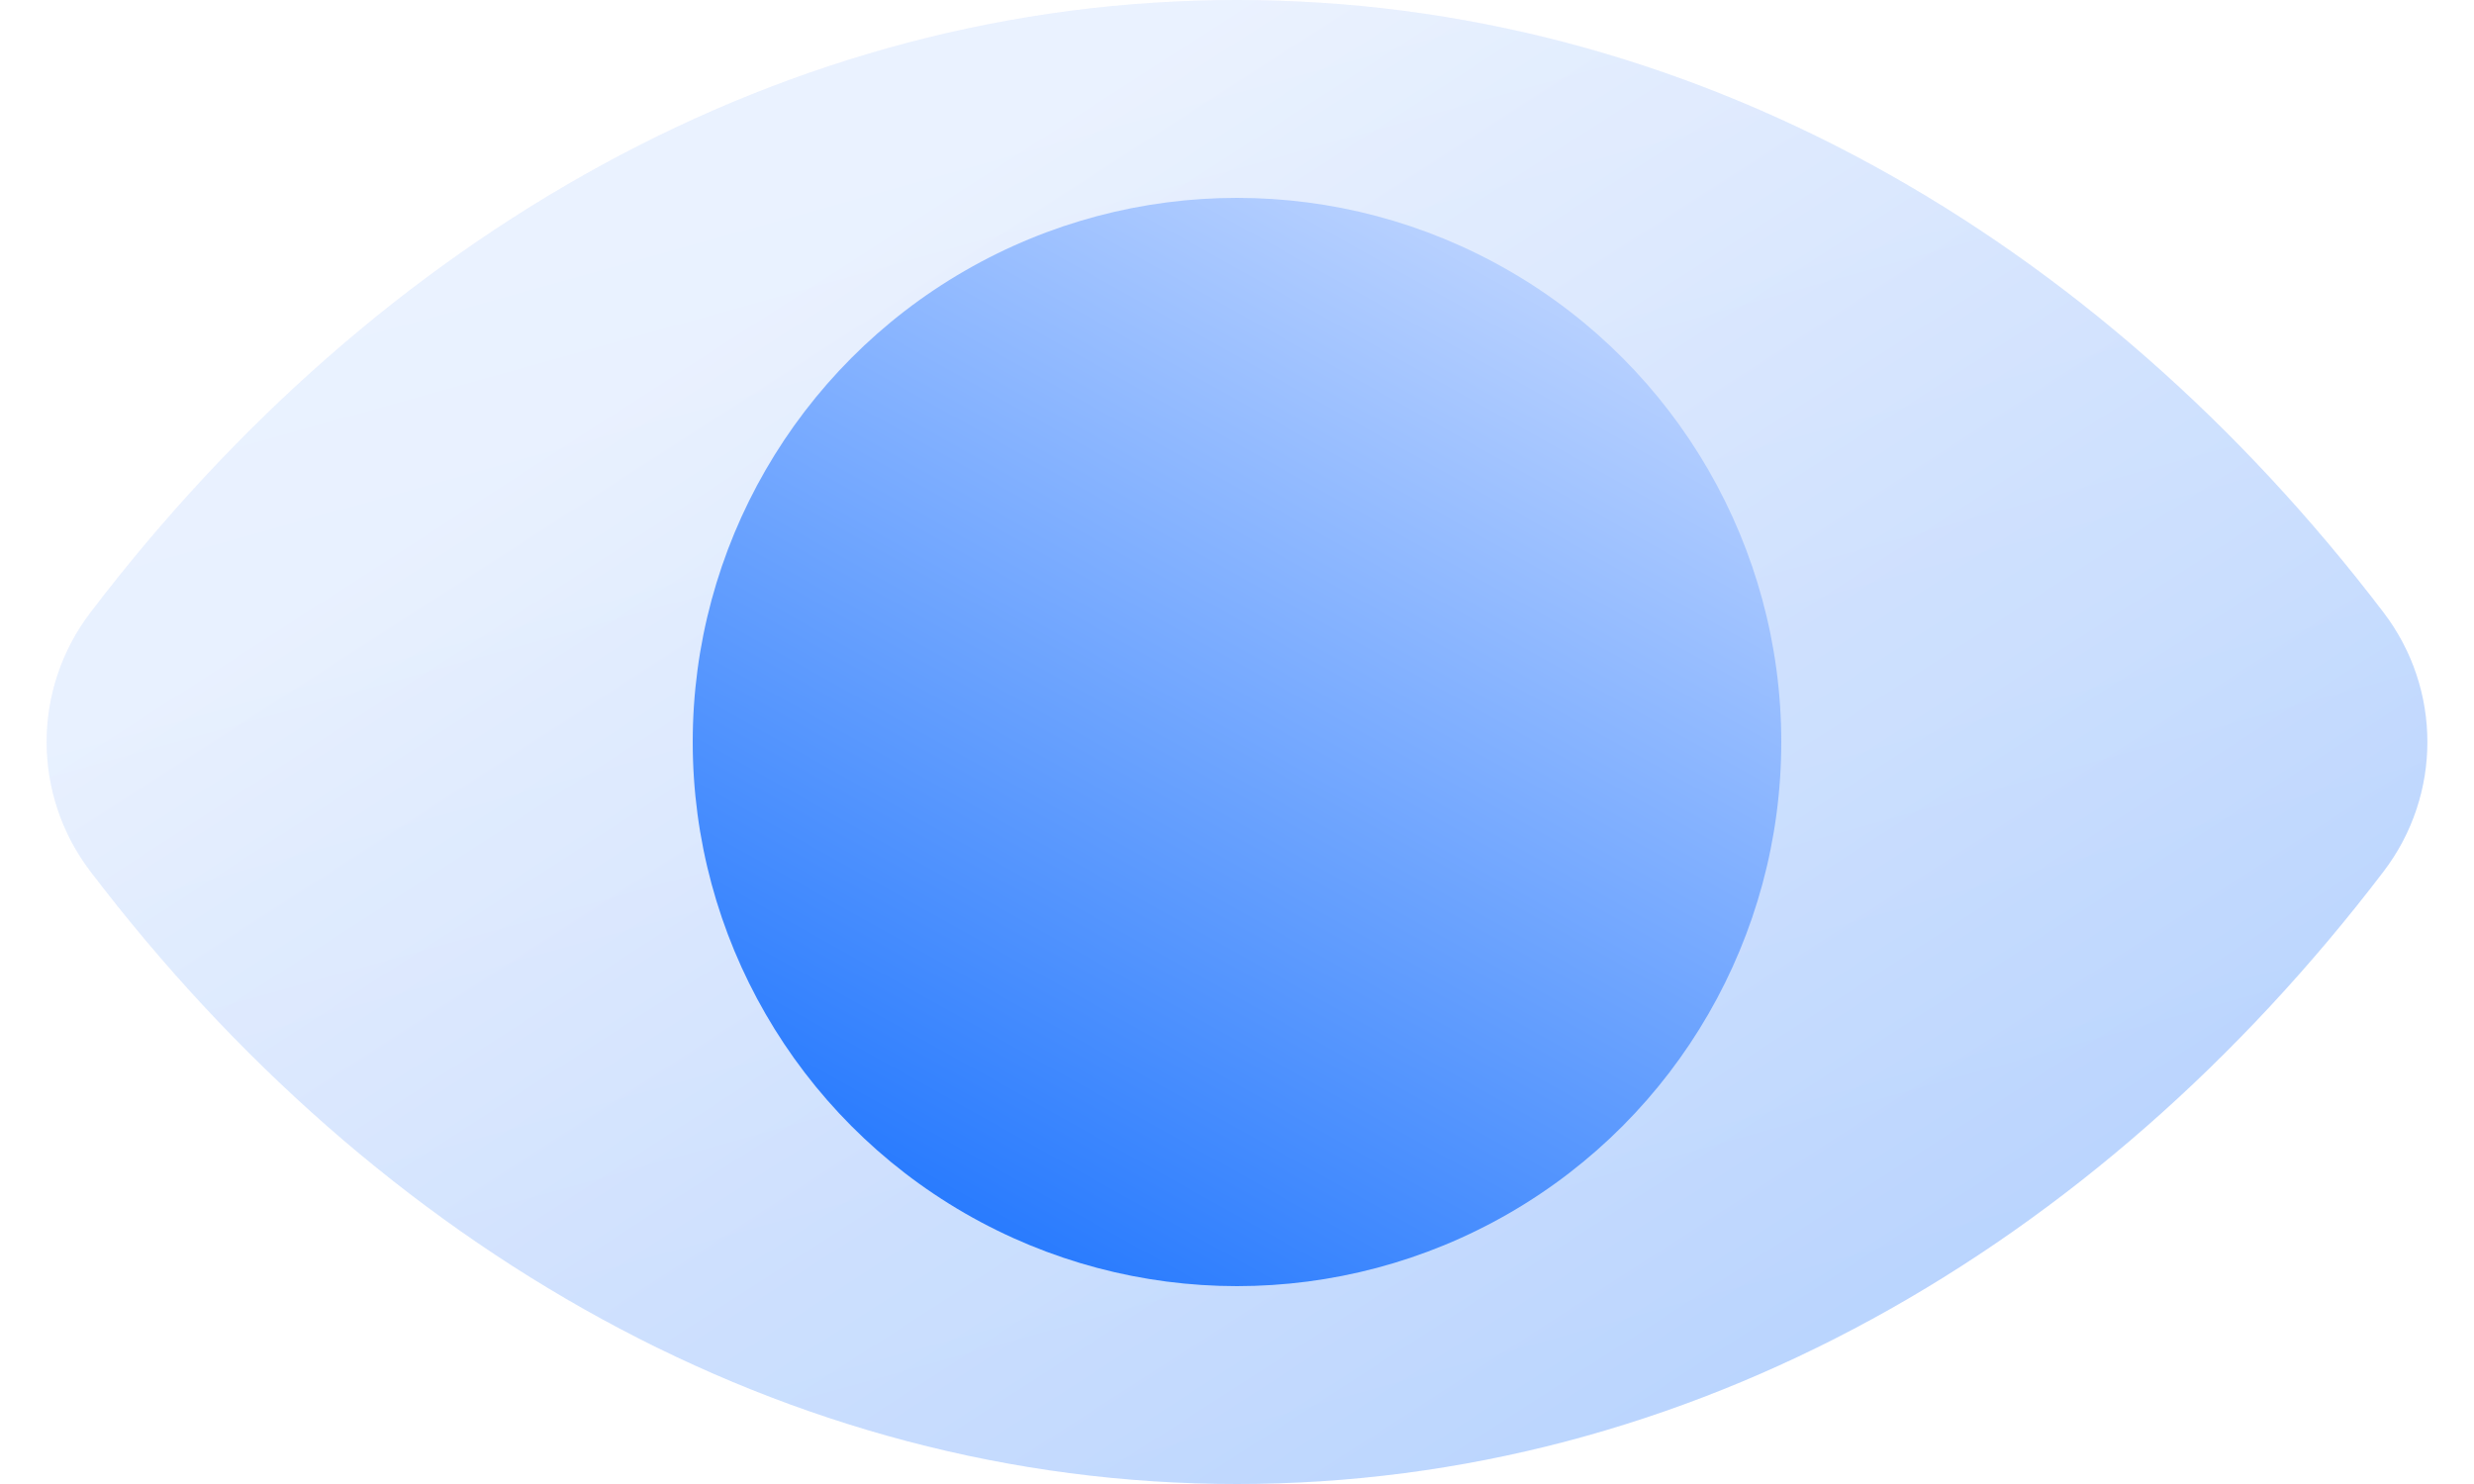
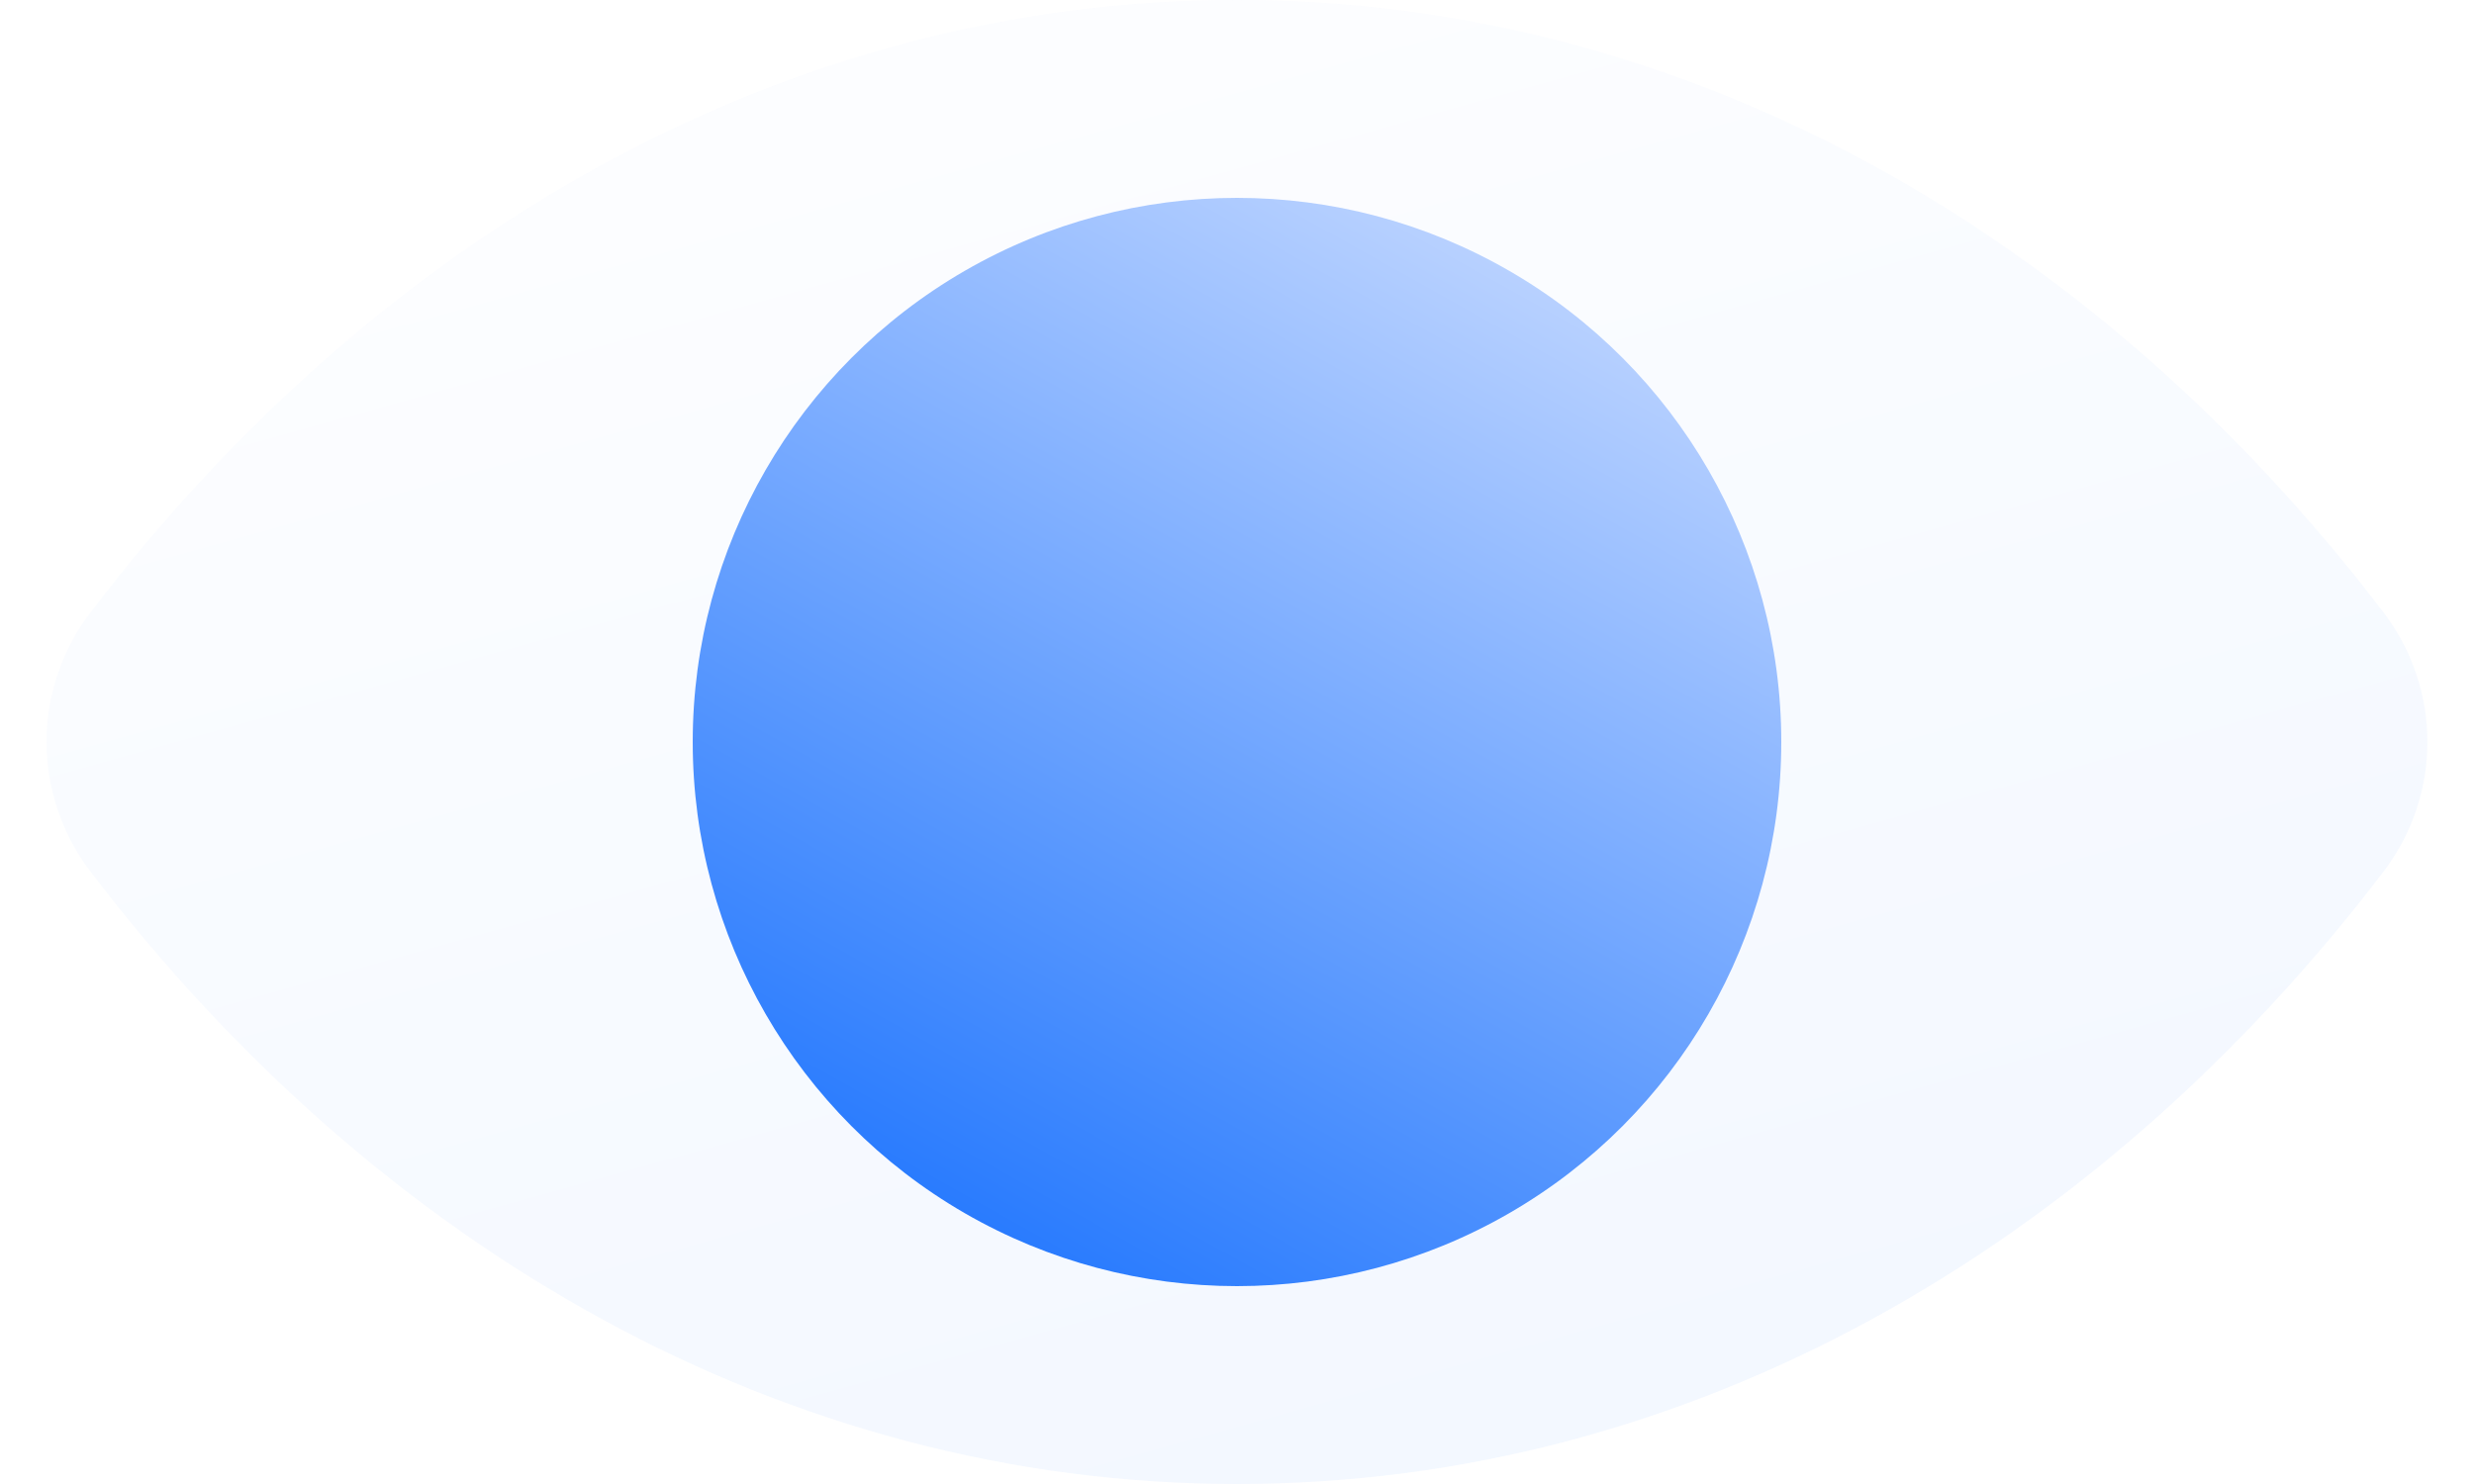
<svg xmlns="http://www.w3.org/2000/svg" width="50" height="30" viewBox="0 0 50 30" fill="none">
-   <path opacity="0.3" d="M48.172 12.382C49.353 13.931 49.353 16.069 48.172 17.618C42.363 25.242 34.13 30 25 30C15.87 30 7.637 25.242 1.828 17.618C0.647 16.069 0.647 13.931 1.828 12.382C7.637 4.758 15.87 0 25 0C34.13 0 42.363 4.758 48.172 12.382Z" fill="url(#paint0_linear_4113_568)" />
  <g opacity="0.5" filter="url(#filter0_ii_4113_568)" data-figma-bg-blur-radius="8.84828">
    <path d="M48.172 12.382C49.353 13.931 49.353 16.069 48.172 17.618C42.363 25.242 34.13 30 25 30C15.87 30 7.637 25.242 1.828 17.618C0.647 16.069 0.647 13.931 1.828 12.382C7.637 4.758 15.87 0 25 0C34.13 0 42.363 4.758 48.172 12.382Z" fill="url(#paint1_linear_4113_568)" fill-opacity="0.109" />
  </g>
  <circle cx="25" cy="15" r="11" fill="url(#paint2_linear_4113_568)" />
  <defs>
    <filter id="filter0_ii_4113_568" x="-7.906" y="-8.848" width="65.812" height="47.697" filterUnits="userSpaceOnUse" color-interpolation-filters="sRGB">
      <feFlood flood-opacity="0" result="BackgroundImageFix" />
      <feBlend mode="normal" in="SourceGraphic" in2="BackgroundImageFix" result="shape" />
      <feColorMatrix in="SourceAlpha" type="matrix" values="0 0 0 0 0 0 0 0 0 0 0 0 0 0 0 0 0 0 127 0" result="hardAlpha" />
      <feOffset dx="-2.269" dy="2.269" />
      <feGaussianBlur stdDeviation="1.134" />
      <feComposite in2="hardAlpha" operator="arithmetic" k2="-1" k3="1" />
      <feColorMatrix type="matrix" values="0 0 0 0 1 0 0 0 0 1 0 0 0 0 1 0 0 0 0.3 0" />
      <feBlend mode="normal" in2="shape" result="effect1_innerShadow_4113_568" />
      <feColorMatrix in="SourceAlpha" type="matrix" values="0 0 0 0 0 0 0 0 0 0 0 0 0 0 0 0 0 0 127 0" result="hardAlpha" />
      <feOffset dx="2.269" dy="-2.269" />
      <feGaussianBlur stdDeviation="1.134" />
      <feComposite in2="hardAlpha" operator="arithmetic" k2="-1" k3="1" />
      <feColorMatrix type="matrix" values="0 0 0 0 0.336 0 0 0 0 0.495 0 0 0 0 0.759 0 0 0 0.109 0" />
      <feBlend mode="normal" in2="effect1_innerShadow_4113_568" result="effect2_innerShadow_4113_568" />
    </filter>
    <clipPath id="bgblur_0_4113_568_clip_path" transform="translate(7.906 8.848)">
      <path d="M48.172 12.382C49.353 13.931 49.353 16.069 48.172 17.618C42.363 25.242 34.13 30 25 30C15.87 30 7.637 25.242 1.828 17.618C0.647 16.069 0.647 13.931 1.828 12.382C7.637 4.758 15.87 0 25 0C34.13 0 42.363 4.758 48.172 12.382Z" />
    </clipPath>
    <linearGradient id="paint0_linear_4113_568" x1="8.268" y1="11.04" x2="26.85" y2="39.885" gradientUnits="userSpaceOnUse">
      <stop stop-color="#C2D7FF" />
      <stop offset="1" stop-color="#1F75FE" />
    </linearGradient>
    <linearGradient id="paint1_linear_4113_568" x1="8.268" y1="5.458" x2="16.019" y2="33.245" gradientUnits="userSpaceOnUse">
      <stop stop-color="#C2D7FF" />
      <stop offset="1" stop-color="#1F75FE" />
    </linearGradient>
    <linearGradient id="paint2_linear_4113_568" x1="31.156" y1="4" x2="18.845" y2="26" gradientUnits="userSpaceOnUse">
      <stop stop-color="#C2D7FF" />
      <stop offset="1" stop-color="#1F75FE" />
    </linearGradient>
  </defs>
</svg>